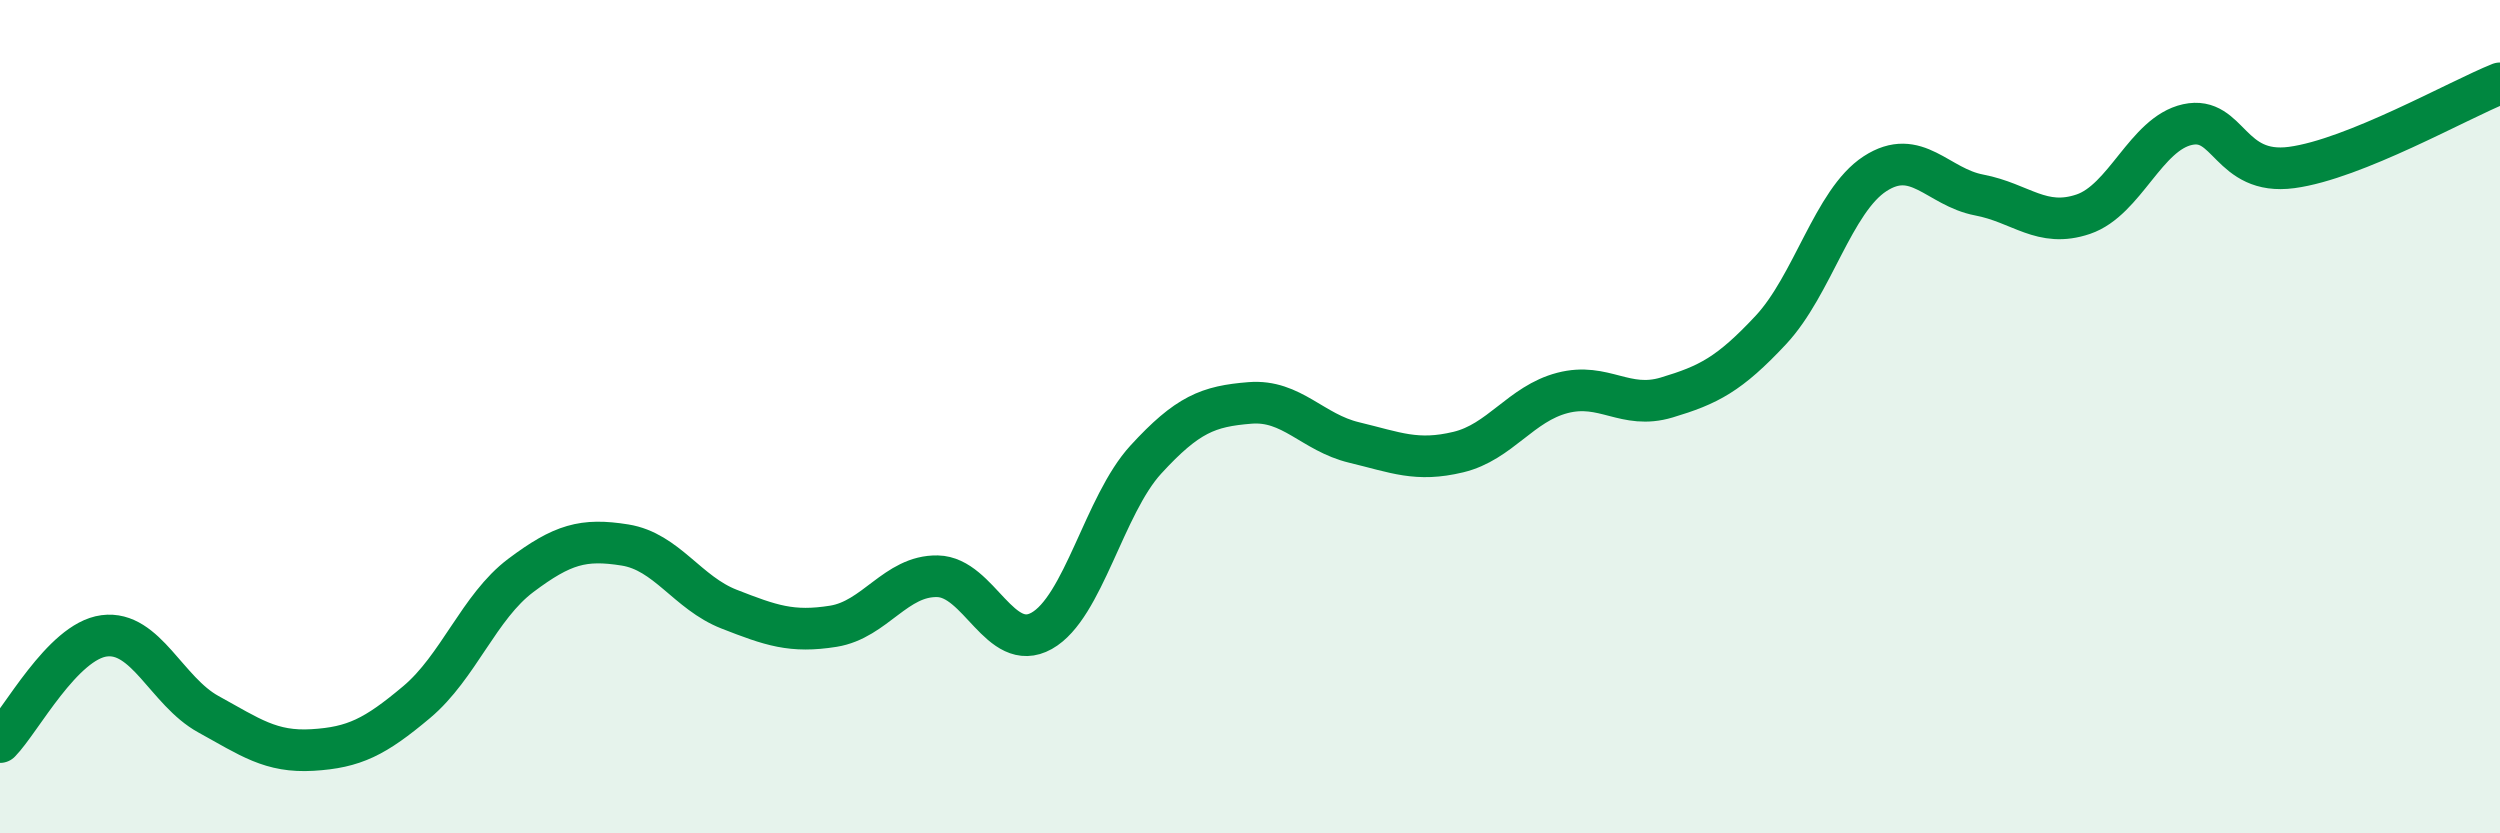
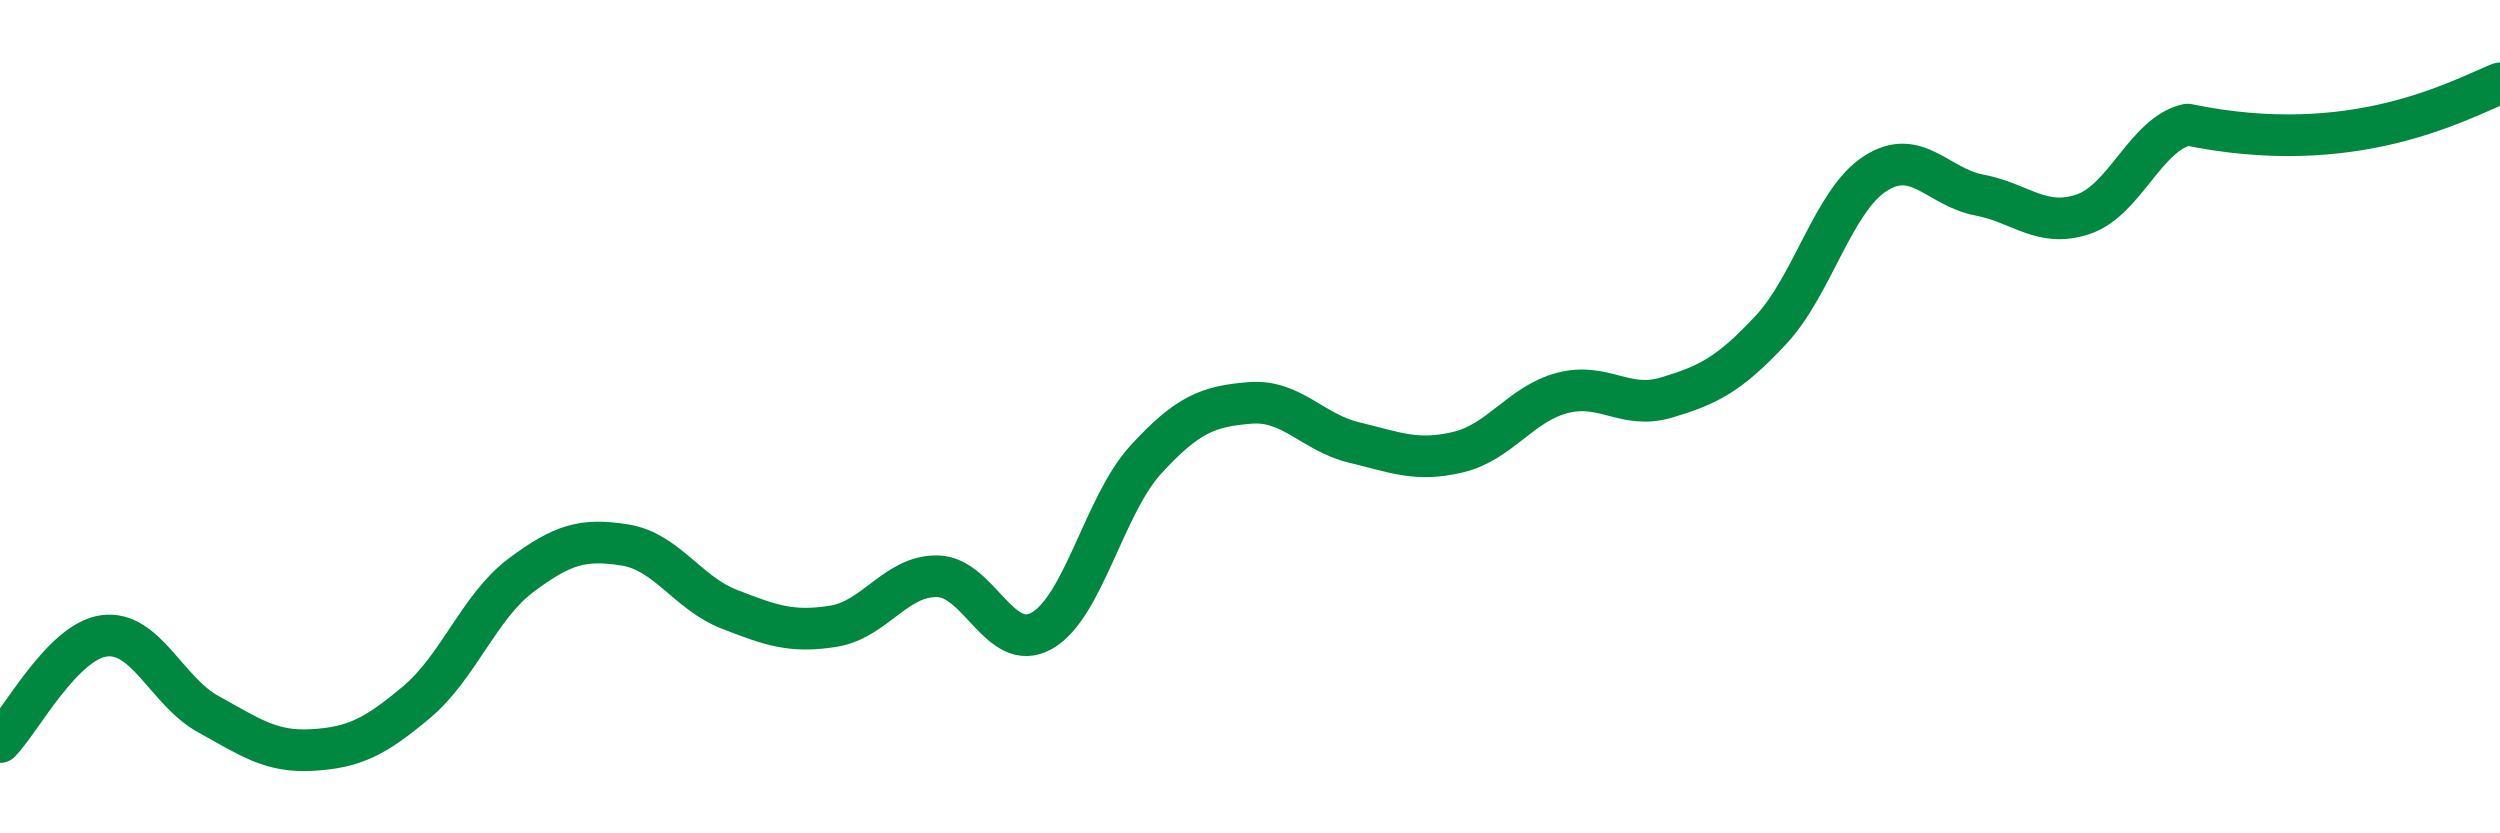
<svg xmlns="http://www.w3.org/2000/svg" width="60" height="20" viewBox="0 0 60 20">
-   <path d="M 0,17.81 C 0.5,17.3 1.5,15.39 2.5,15.26 C 3.5,15.13 4,16.59 5,17.14 C 6,17.69 6.5,18.06 7.5,18 C 8.5,17.94 9,17.69 10,16.85 C 11,16.01 11.5,14.56 12.5,13.81 C 13.5,13.06 14,12.92 15,13.08 C 16,13.24 16.5,14.23 17.5,14.62 C 18.5,15.01 19,15.19 20,15.03 C 21,14.87 21.5,13.81 22.5,13.83 C 23.5,13.85 24,15.7 25,15.14 C 26,14.58 26.5,12.12 27.5,11.03 C 28.5,9.94 29,9.75 30,9.67 C 31,9.59 31.5,10.38 32.5,10.62 C 33.5,10.86 34,11.09 35,10.85 C 36,10.61 36.5,9.69 37.5,9.43 C 38.5,9.17 39,9.84 40,9.54 C 41,9.24 41.5,8.99 42.5,7.92 C 43.5,6.85 44,4.82 45,4.17 C 46,3.52 46.5,4.49 47.5,4.68 C 48.5,4.87 49,5.48 50,5.14 C 51,4.8 51.5,3.21 52.5,2.99 C 53.5,2.77 53.5,4.22 55,4.02 C 56.5,3.82 59,2.4 60,2L60 20L0 20Z" fill="#008740" opacity="0.1" stroke-linecap="round" stroke-linejoin="round" />
-   <path d="M 0,17.81 C 0.5,17.3 1.5,15.39 2.5,15.26 C 3.5,15.13 4,16.59 5,17.14 C 6,17.69 6.5,18.06 7.5,18 C 8.5,17.94 9,17.69 10,16.85 C 11,16.01 11.5,14.56 12.5,13.81 C 13.5,13.06 14,12.92 15,13.08 C 16,13.24 16.5,14.23 17.5,14.62 C 18.5,15.01 19,15.19 20,15.03 C 21,14.87 21.5,13.81 22.5,13.83 C 23.5,13.85 24,15.7 25,15.14 C 26,14.58 26.5,12.12 27.5,11.03 C 28.5,9.94 29,9.75 30,9.67 C 31,9.59 31.5,10.38 32.5,10.62 C 33.5,10.86 34,11.09 35,10.85 C 36,10.61 36.5,9.69 37.5,9.43 C 38.5,9.17 39,9.84 40,9.54 C 41,9.24 41.5,8.99 42.5,7.92 C 43.5,6.85 44,4.82 45,4.17 C 46,3.52 46.5,4.49 47.5,4.68 C 48.5,4.87 49,5.48 50,5.14 C 51,4.8 51.5,3.21 52.5,2.99 C 53.5,2.77 53.5,4.22 55,4.02 C 56.5,3.82 59,2.4 60,2" stroke="#008740" stroke-width="1" fill="none" stroke-linecap="round" stroke-linejoin="round" />
+   <path d="M 0,17.81 C 0.5,17.3 1.5,15.39 2.5,15.26 C 3.5,15.13 4,16.59 5,17.14 C 6,17.69 6.5,18.06 7.5,18 C 8.5,17.94 9,17.69 10,16.85 C 11,16.01 11.5,14.56 12.5,13.81 C 13.5,13.06 14,12.92 15,13.08 C 16,13.24 16.5,14.23 17.5,14.62 C 18.5,15.01 19,15.19 20,15.03 C 21,14.87 21.5,13.81 22.5,13.83 C 23.5,13.85 24,15.7 25,15.14 C 26,14.58 26.5,12.12 27.5,11.03 C 28.5,9.94 29,9.75 30,9.67 C 31,9.59 31.5,10.38 32.5,10.62 C 33.5,10.86 34,11.09 35,10.85 C 36,10.61 36.5,9.69 37.5,9.43 C 38.5,9.17 39,9.84 40,9.54 C 41,9.24 41.5,8.99 42.5,7.92 C 43.5,6.85 44,4.82 45,4.17 C 46,3.52 46.5,4.49 47.5,4.68 C 48.5,4.87 49,5.48 50,5.14 C 51,4.8 51.5,3.21 52.5,2.99 C 56.5,3.82 59,2.4 60,2" stroke="#008740" stroke-width="1" fill="none" stroke-linecap="round" stroke-linejoin="round" />
</svg>